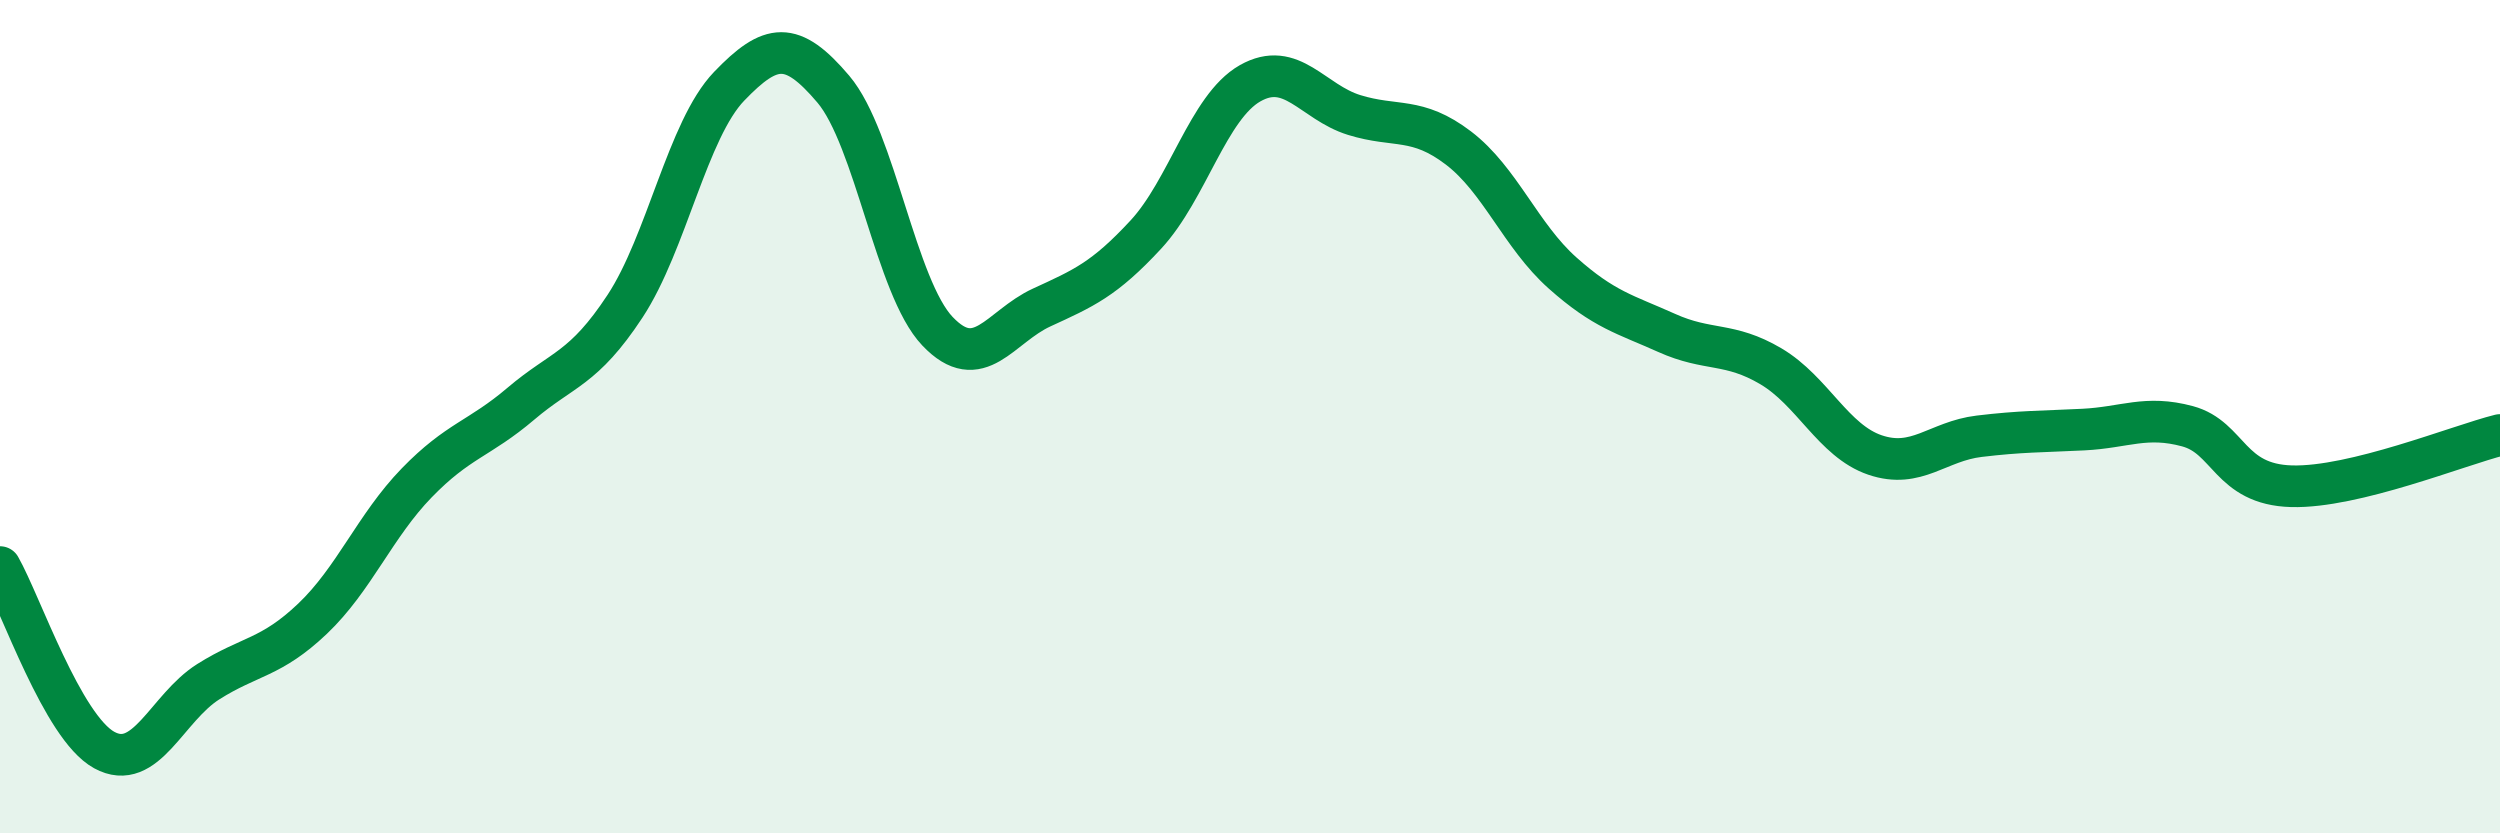
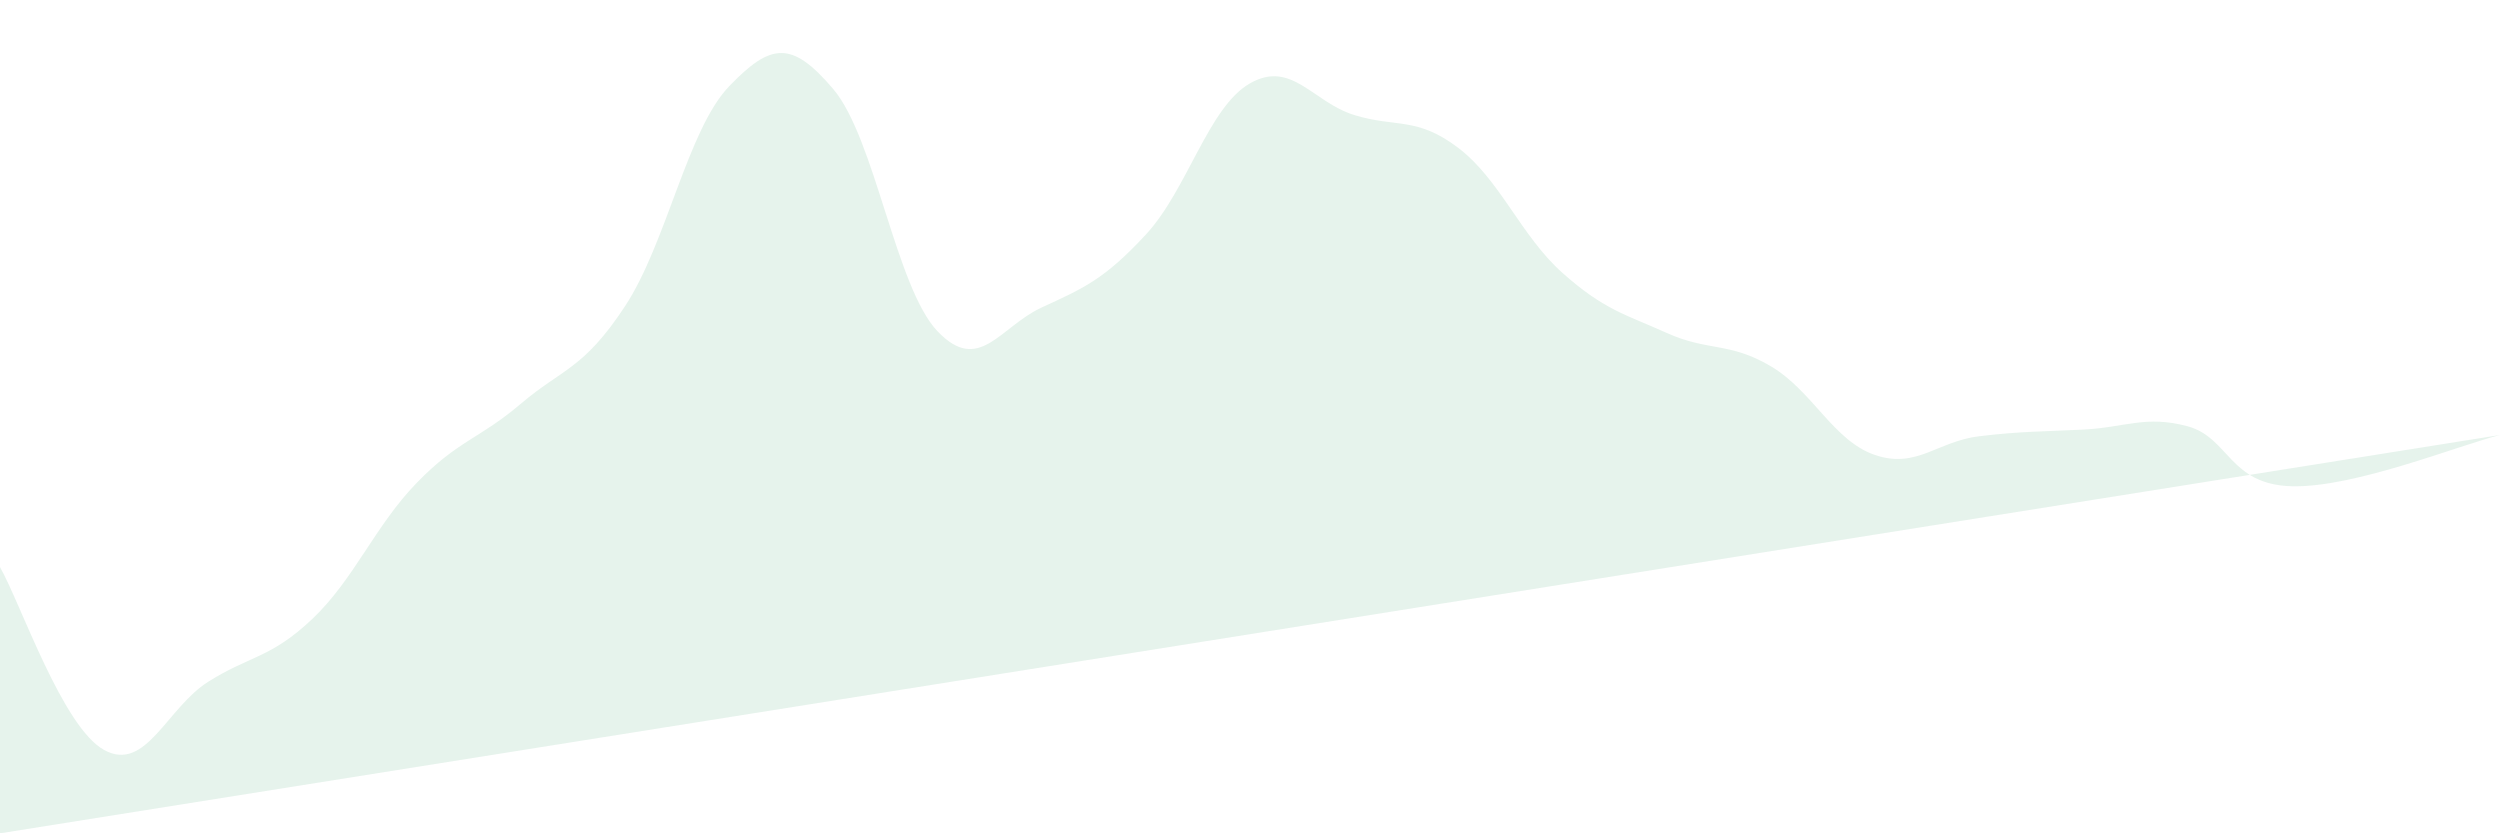
<svg xmlns="http://www.w3.org/2000/svg" width="60" height="20" viewBox="0 0 60 20">
-   <path d="M 0,13.61 C 0.5,14.49 1.5,17.45 2.5,18 C 3.5,18.55 4,16.99 5,16.36 C 6,15.73 6.5,15.8 7.5,14.85 C 8.5,13.9 9,12.62 10,11.59 C 11,10.56 11.5,10.54 12.5,9.69 C 13.5,8.84 14,8.87 15,7.35 C 16,5.83 16.5,3.11 17.5,2.07 C 18.5,1.03 19,0.96 20,2.14 C 21,3.32 21.5,6.9 22.5,7.95 C 23.5,9 24,7.84 25,7.38 C 26,6.92 26.5,6.71 27.5,5.63 C 28.5,4.55 29,2.57 30,2 C 31,1.43 31.5,2.45 32.5,2.76 C 33.5,3.07 34,2.79 35,3.55 C 36,4.31 36.5,5.66 37.5,6.55 C 38.5,7.44 39,7.54 40,7.99 C 41,8.44 41.5,8.2 42.5,8.79 C 43.5,9.38 44,10.58 45,10.92 C 46,11.26 46.5,10.59 47.5,10.47 C 48.5,10.35 49,10.36 50,10.31 C 51,10.26 51.5,9.96 52.5,10.23 C 53.5,10.5 53.5,11.63 55,11.67 C 56.5,11.71 59,10.69 60,10.44L60 20L0 20Z" fill="#008740" opacity="0.1" stroke-linecap="round" stroke-linejoin="round" />
-   <path d="M 0,13.61 C 0.5,14.49 1.5,17.45 2.5,18 C 3.5,18.55 4,16.99 5,16.36 C 6,15.73 6.5,15.8 7.5,14.85 C 8.5,13.9 9,12.62 10,11.59 C 11,10.56 11.5,10.54 12.5,9.69 C 13.5,8.84 14,8.87 15,7.35 C 16,5.83 16.5,3.11 17.5,2.07 C 18.5,1.03 19,0.96 20,2.14 C 21,3.32 21.5,6.9 22.5,7.95 C 23.5,9 24,7.84 25,7.38 C 26,6.92 26.5,6.71 27.5,5.63 C 28.5,4.55 29,2.57 30,2 C 31,1.43 31.5,2.45 32.5,2.76 C 33.5,3.07 34,2.79 35,3.55 C 36,4.31 36.5,5.66 37.5,6.55 C 38.5,7.44 39,7.54 40,7.99 C 41,8.44 41.5,8.2 42.5,8.79 C 43.5,9.38 44,10.58 45,10.92 C 46,11.26 46.5,10.59 47.5,10.47 C 48.5,10.35 49,10.36 50,10.31 C 51,10.26 51.5,9.96 52.5,10.23 C 53.5,10.5 53.5,11.63 55,11.67 C 56.5,11.71 59,10.69 60,10.44" stroke="#008740" stroke-width="1" fill="none" stroke-linecap="round" stroke-linejoin="round" />
+   <path d="M 0,13.61 C 0.5,14.49 1.5,17.45 2.5,18 C 3.5,18.55 4,16.99 5,16.36 C 6,15.73 6.5,15.8 7.5,14.85 C 8.5,13.9 9,12.62 10,11.59 C 11,10.56 11.5,10.54 12.5,9.69 C 13.5,8.84 14,8.87 15,7.35 C 16,5.83 16.5,3.11 17.5,2.07 C 18.5,1.03 19,0.96 20,2.14 C 21,3.32 21.5,6.9 22.5,7.95 C 23.5,9 24,7.84 25,7.38 C 26,6.92 26.5,6.71 27.5,5.63 C 28.5,4.55 29,2.57 30,2 C 31,1.43 31.5,2.45 32.5,2.76 C 33.5,3.07 34,2.79 35,3.55 C 36,4.31 36.5,5.66 37.5,6.55 C 38.5,7.44 39,7.54 40,7.99 C 41,8.44 41.5,8.2 42.5,8.79 C 43.5,9.38 44,10.58 45,10.92 C 46,11.26 46.5,10.59 47.5,10.47 C 48.5,10.35 49,10.36 50,10.31 C 51,10.26 51.5,9.96 52.5,10.23 C 53.5,10.5 53.5,11.63 55,11.67 C 56.5,11.71 59,10.69 60,10.44L0 20Z" fill="#008740" opacity="0.1" stroke-linecap="round" stroke-linejoin="round" />
</svg>